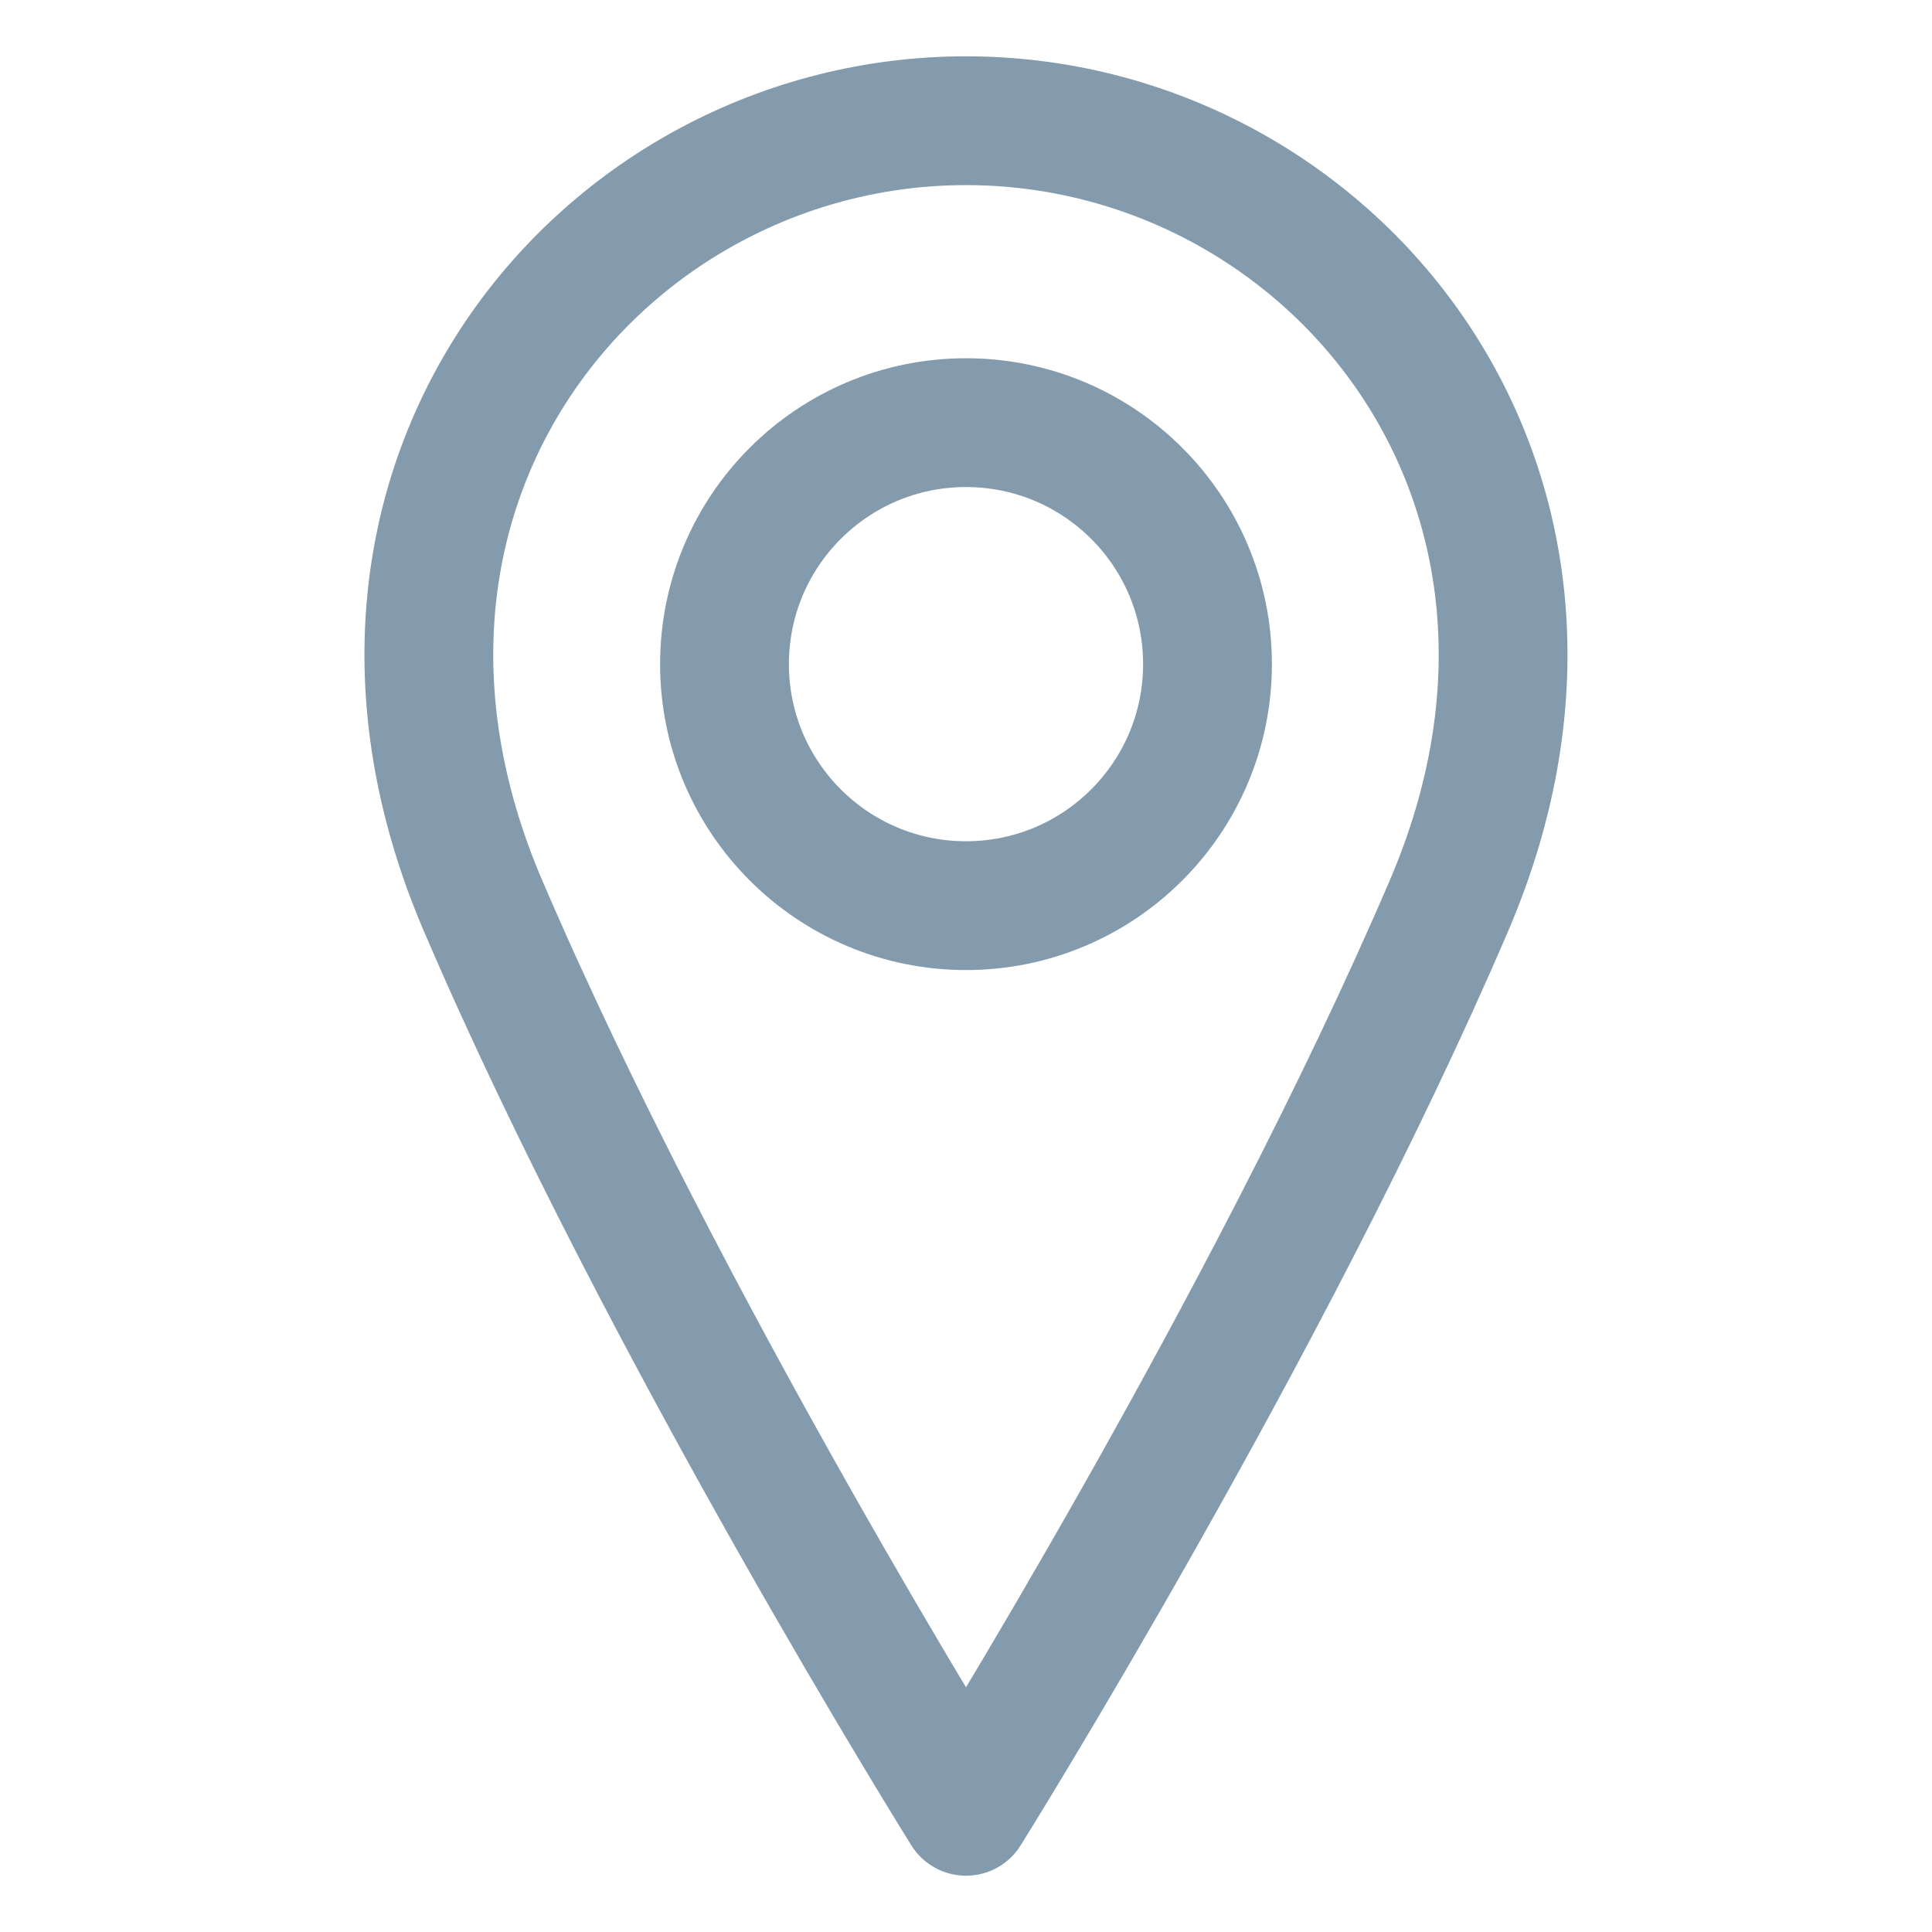
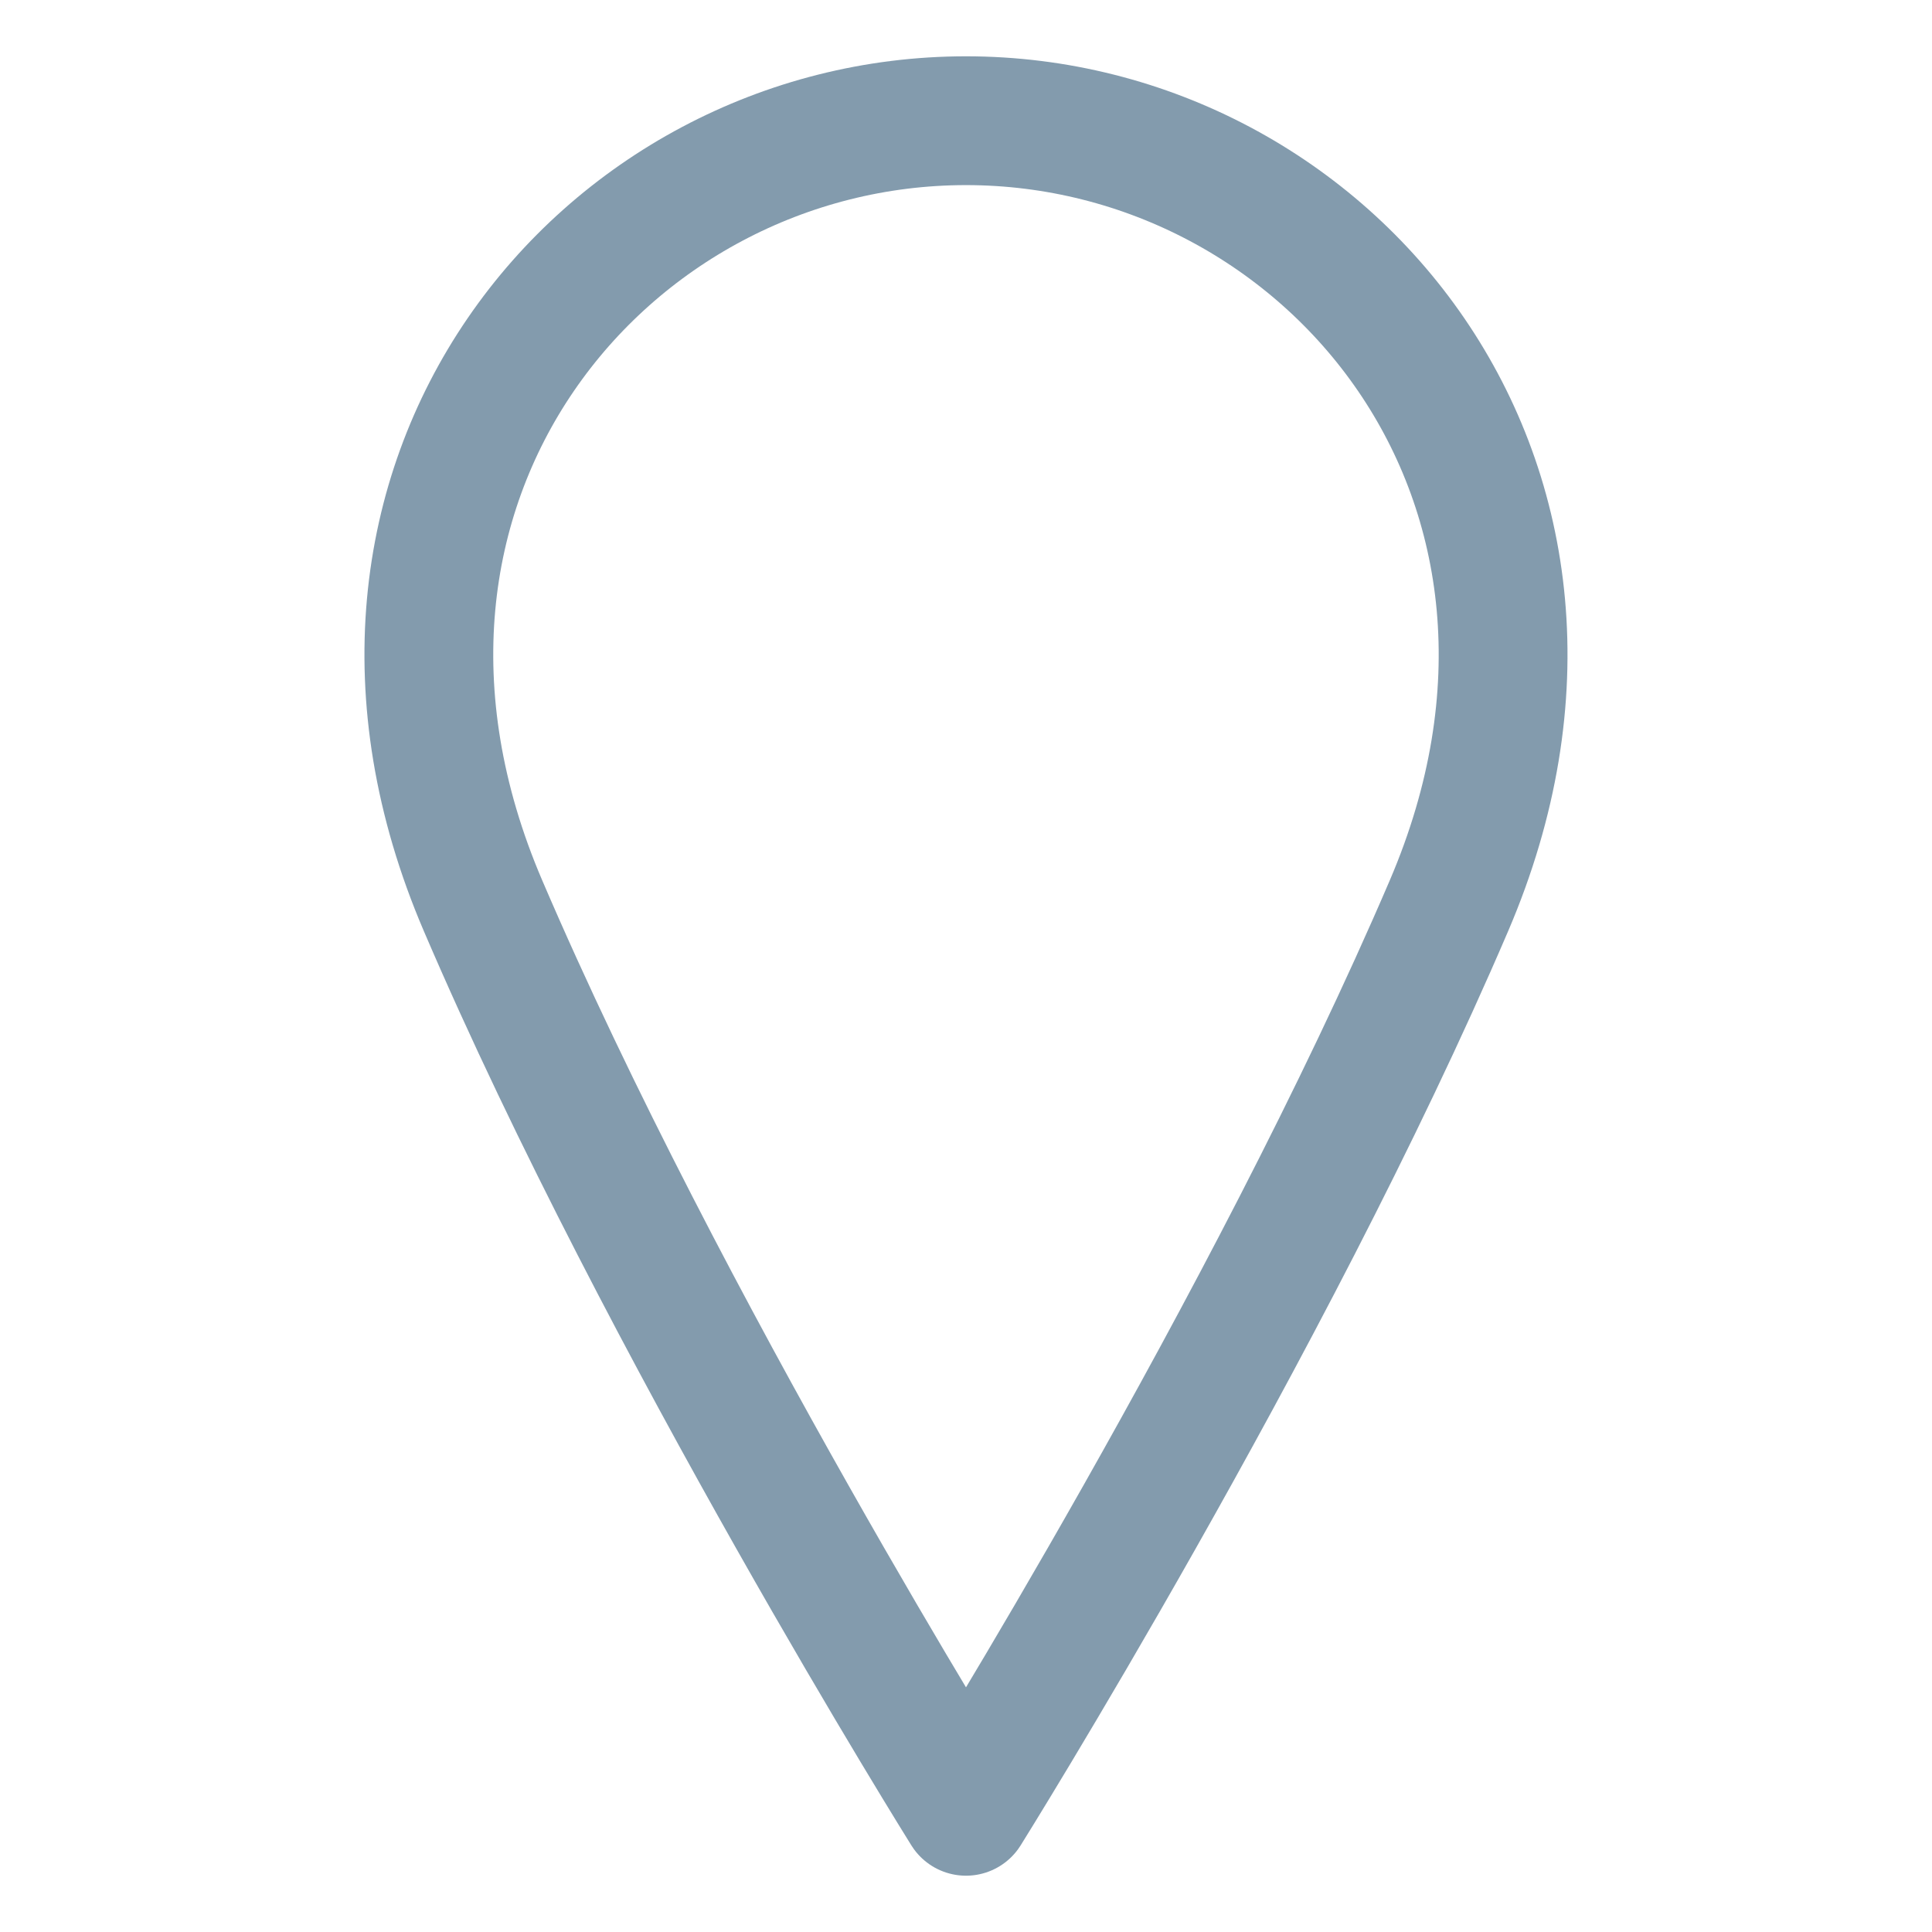
<svg xmlns="http://www.w3.org/2000/svg" width="21" height="21" viewBox="0 0 21 21" fill="none">
-   <path d="M10.5 9.844C11.95 9.844 13.125 8.668 13.125 7.219C13.125 5.769 11.95 4.594 10.5 4.594C9.05 4.594 7.875 5.769 7.875 7.219C7.875 8.668 9.05 9.844 10.5 9.844Z" stroke="#839BAD" stroke-width="1.4" stroke-linecap="round" stroke-linejoin="round" />
  <path d="M15.75 9.844C13.781 14.438 10.5 19.688 10.5 19.688C10.5 19.688 7.218 14.438 5.25 9.844C3.281 5.25 6.562 1.312 10.5 1.312C14.437 1.312 17.718 5.25 15.75 9.844Z" stroke="#839BAD" stroke-width="1.4" stroke-linecap="round" stroke-linejoin="round" />
</svg>